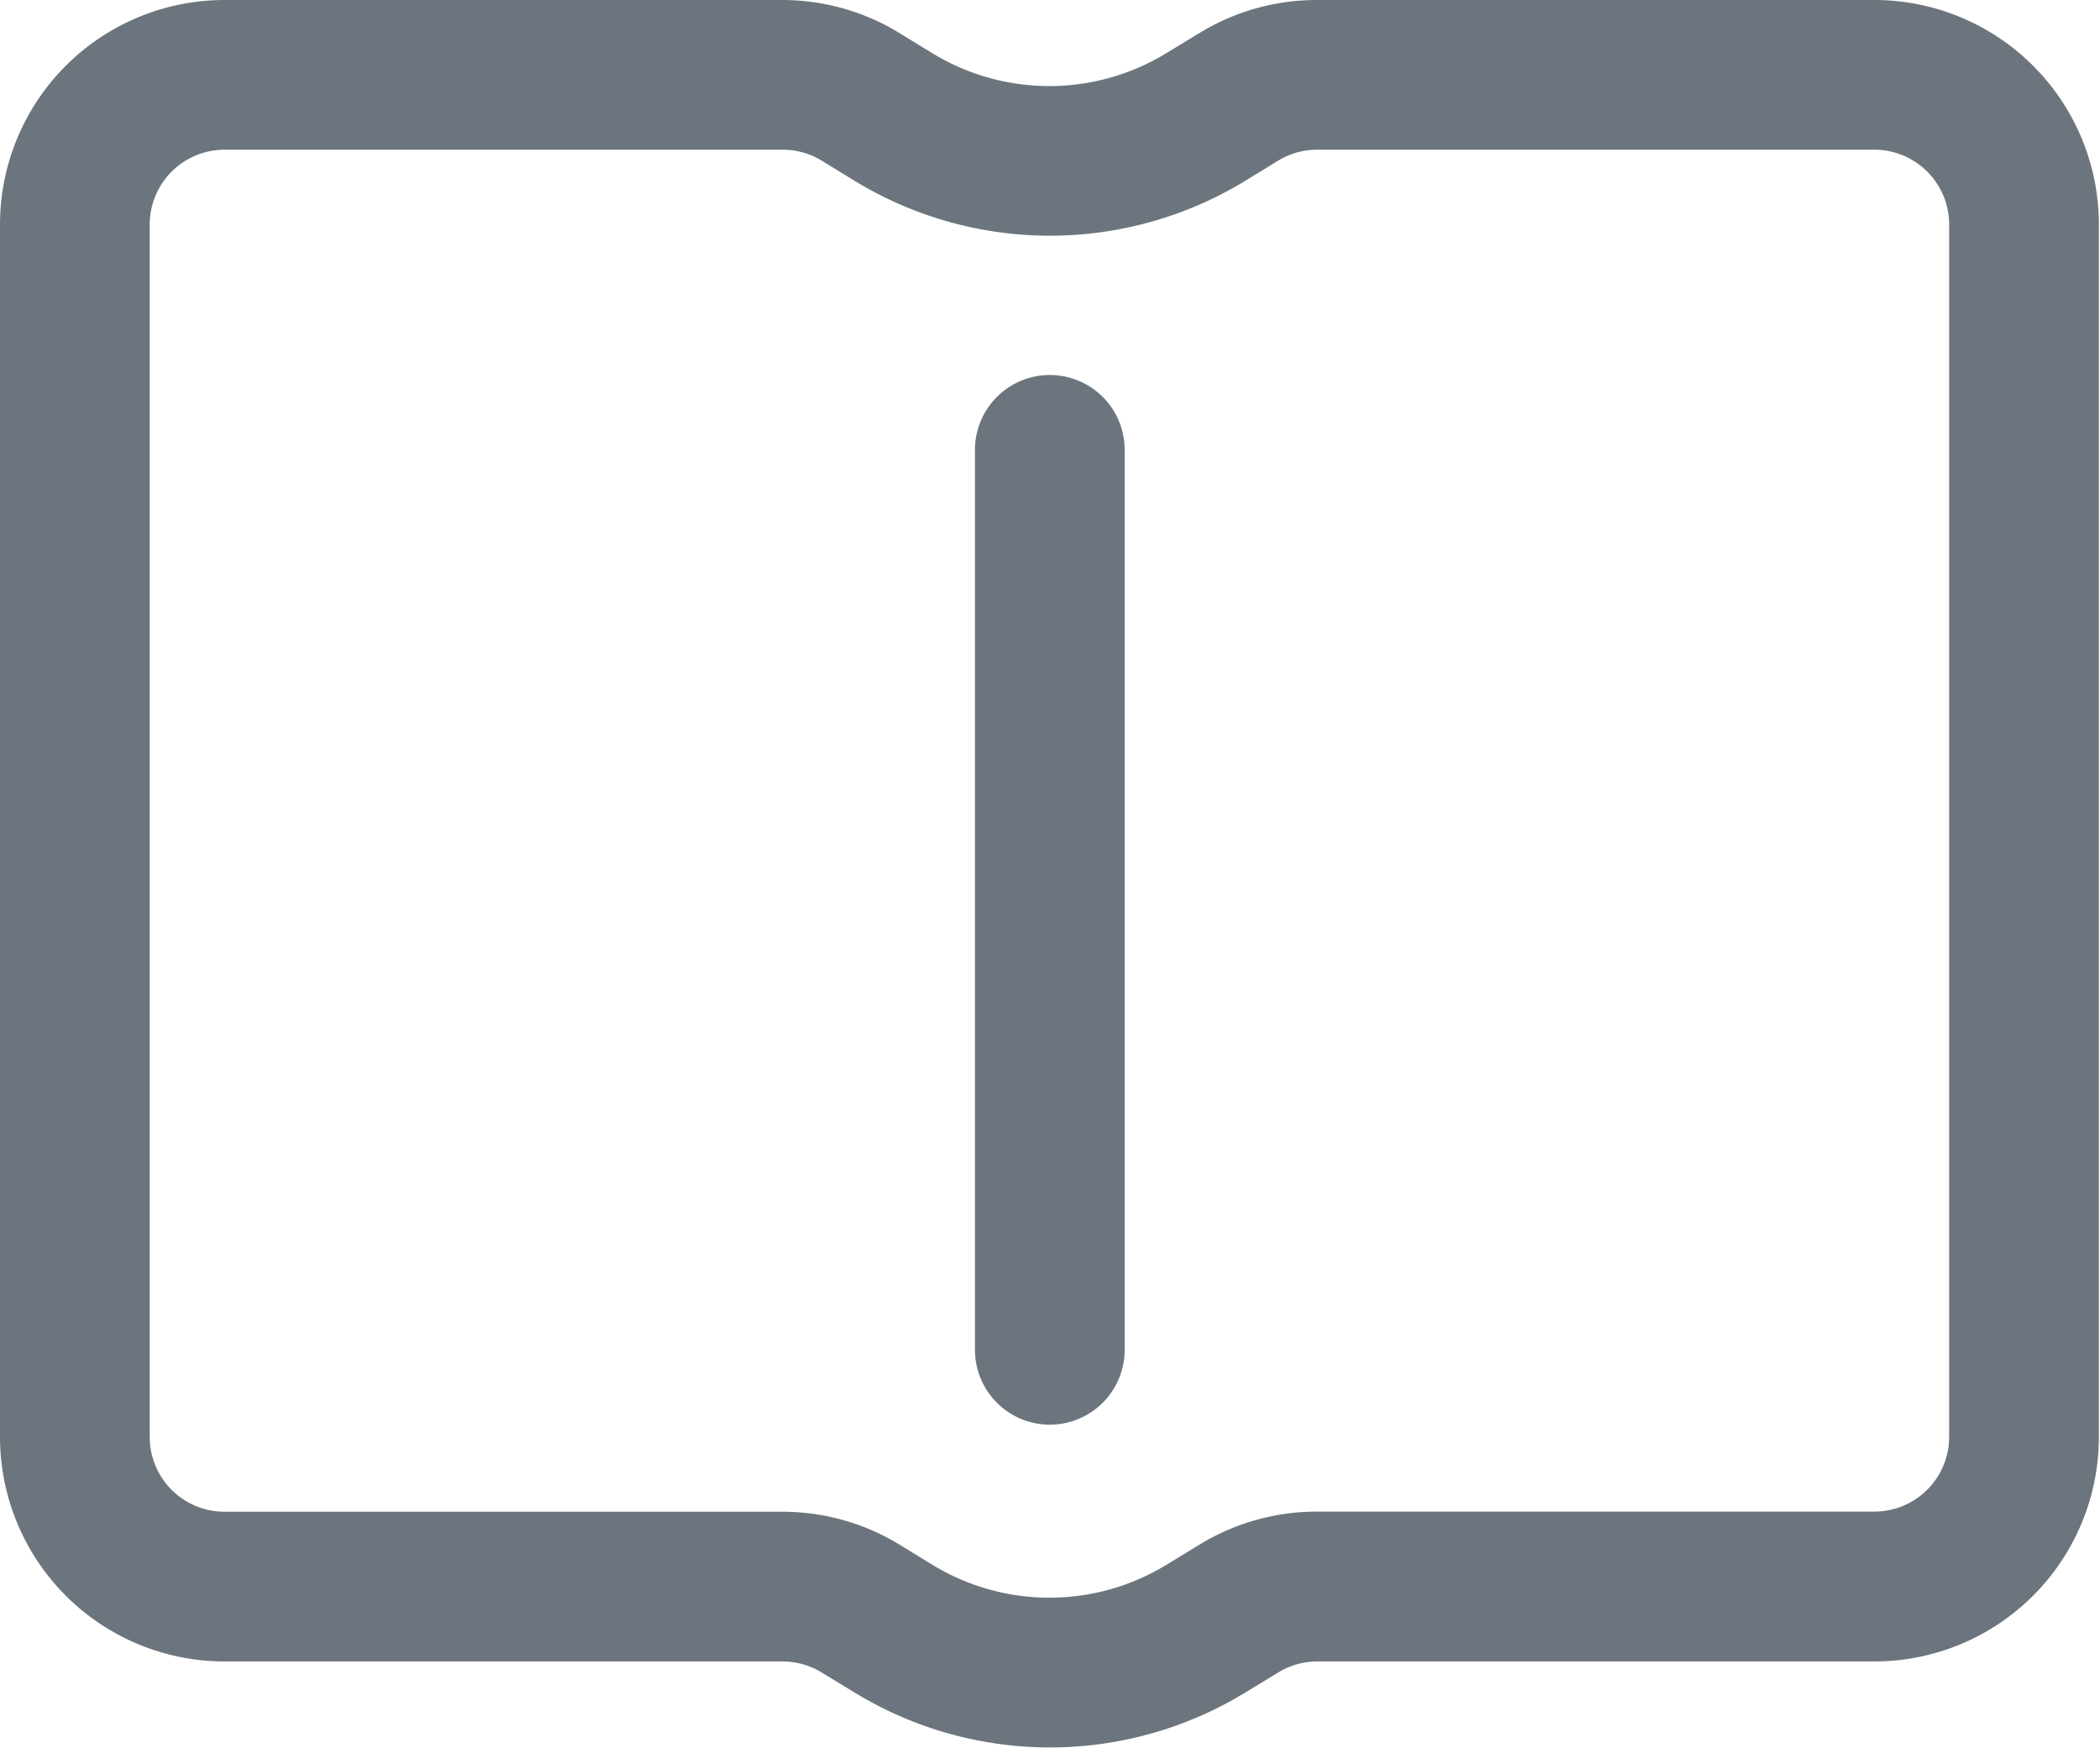
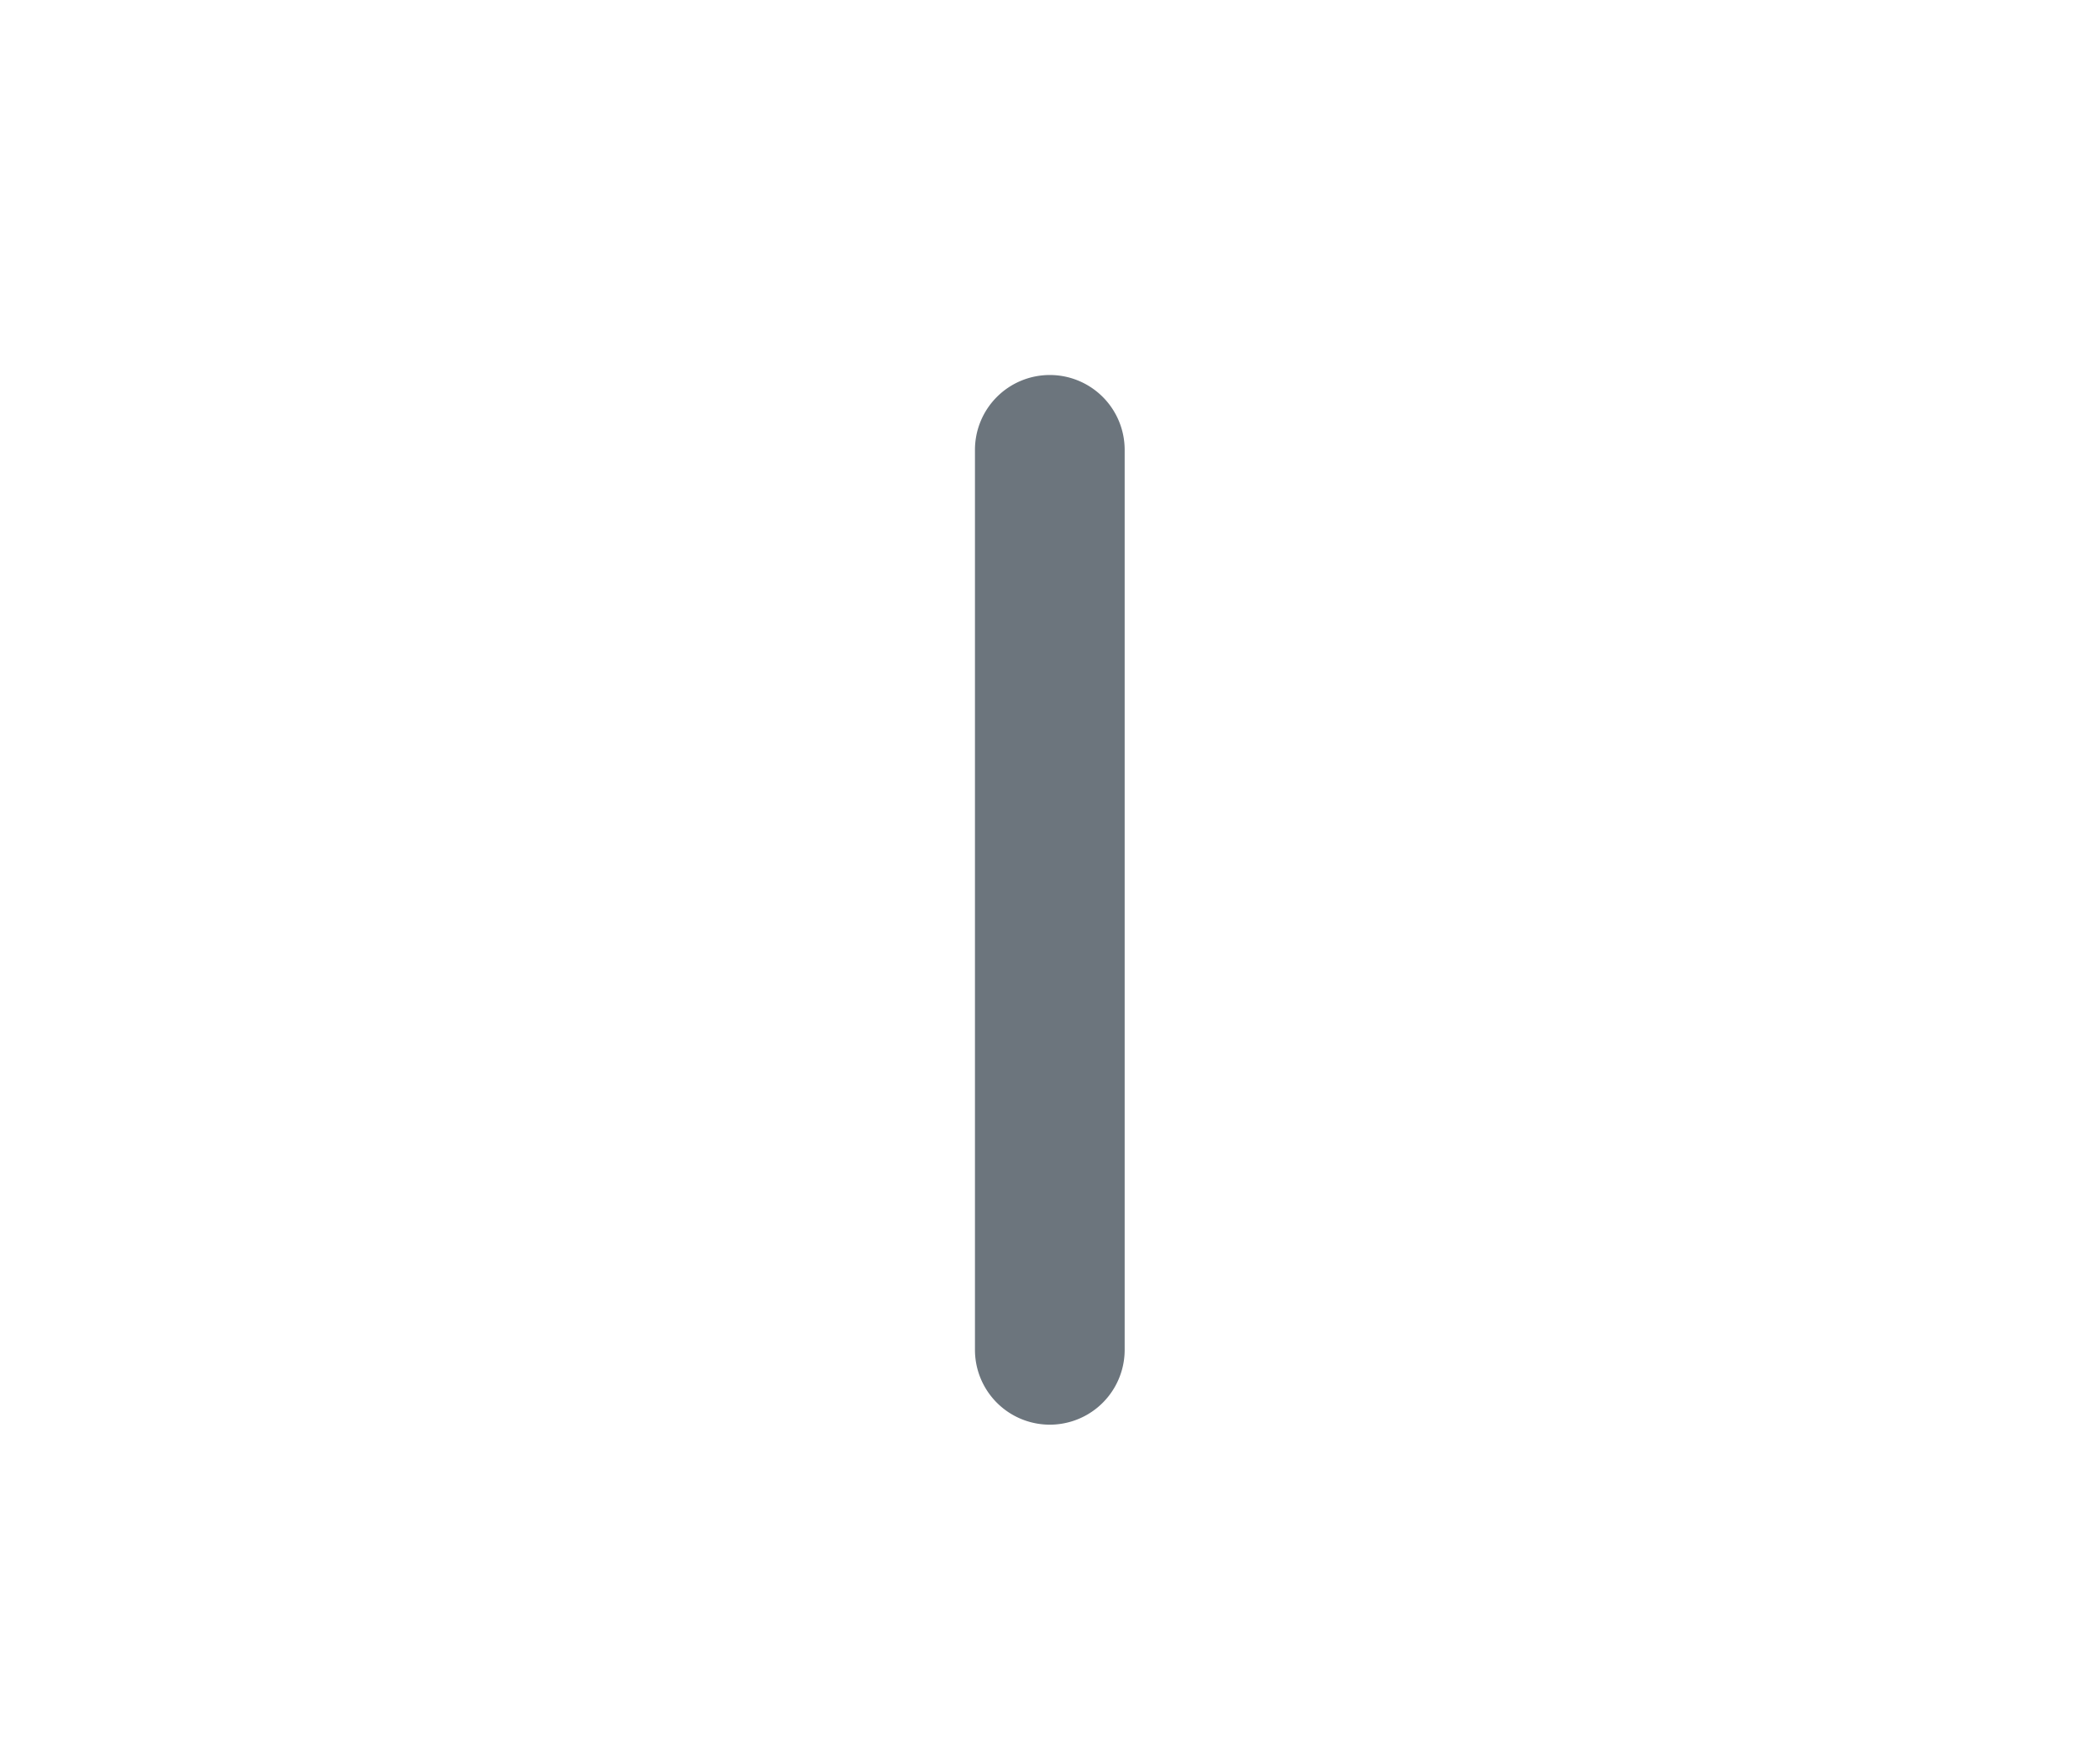
<svg xmlns="http://www.w3.org/2000/svg" width="16.833" height="14.014" viewBox="0 0 16.833 14.014">
  <g id="学习管理" transform="translate(-64 -128)">
-     <path id="路径_1821" data-name="路径 1821" d="M65.8,129.2a.6.6,0,0,0-.6.6v9.718a.6.6,0,0,0,.6.6h4.471a1.8,1.8,0,0,1,.94.264l.261.16a1.8,1.8,0,0,0,1.88,0l.262-.16a1.8,1.8,0,0,1,.94-.265h4.47a.6.6,0,0,0,.6-.6V129.8a.6.6,0,0,0-.6-.6H74.558a.6.6,0,0,0-.313.088l-.261.16a3.006,3.006,0,0,1-3.136,0l-.261-.16a.6.6,0,0,0-.311-.088Zm-1.8.6a1.8,1.8,0,0,1,1.8-1.8h4.471a1.8,1.8,0,0,1,.939.265l.261.16a1.8,1.8,0,0,0,1.88,0l.263-.16a1.8,1.8,0,0,1,.939-.265h4.471a1.8,1.8,0,0,1,1.8,1.8v9.718a1.8,1.8,0,0,1-1.8,1.8H74.558a.6.6,0,0,0-.313.089l-.261.159a3.006,3.006,0,0,1-3.136,0l-.261-.159a.6.6,0,0,0-.313-.089H65.8a1.8,1.8,0,0,1-1.8-1.8Z" fill="#6c757d" />
    <path id="路径_1822" data-name="路径 1822" d="M480.6,288a.6.6,0,0,1,.6.6v7.214a.6.6,0,1,1-1.2,0V288.6A.6.6,0,0,1,480.6,288Z" transform="translate(-408.185 -156.994)" fill="#6c757d" />
  </g>
</svg>